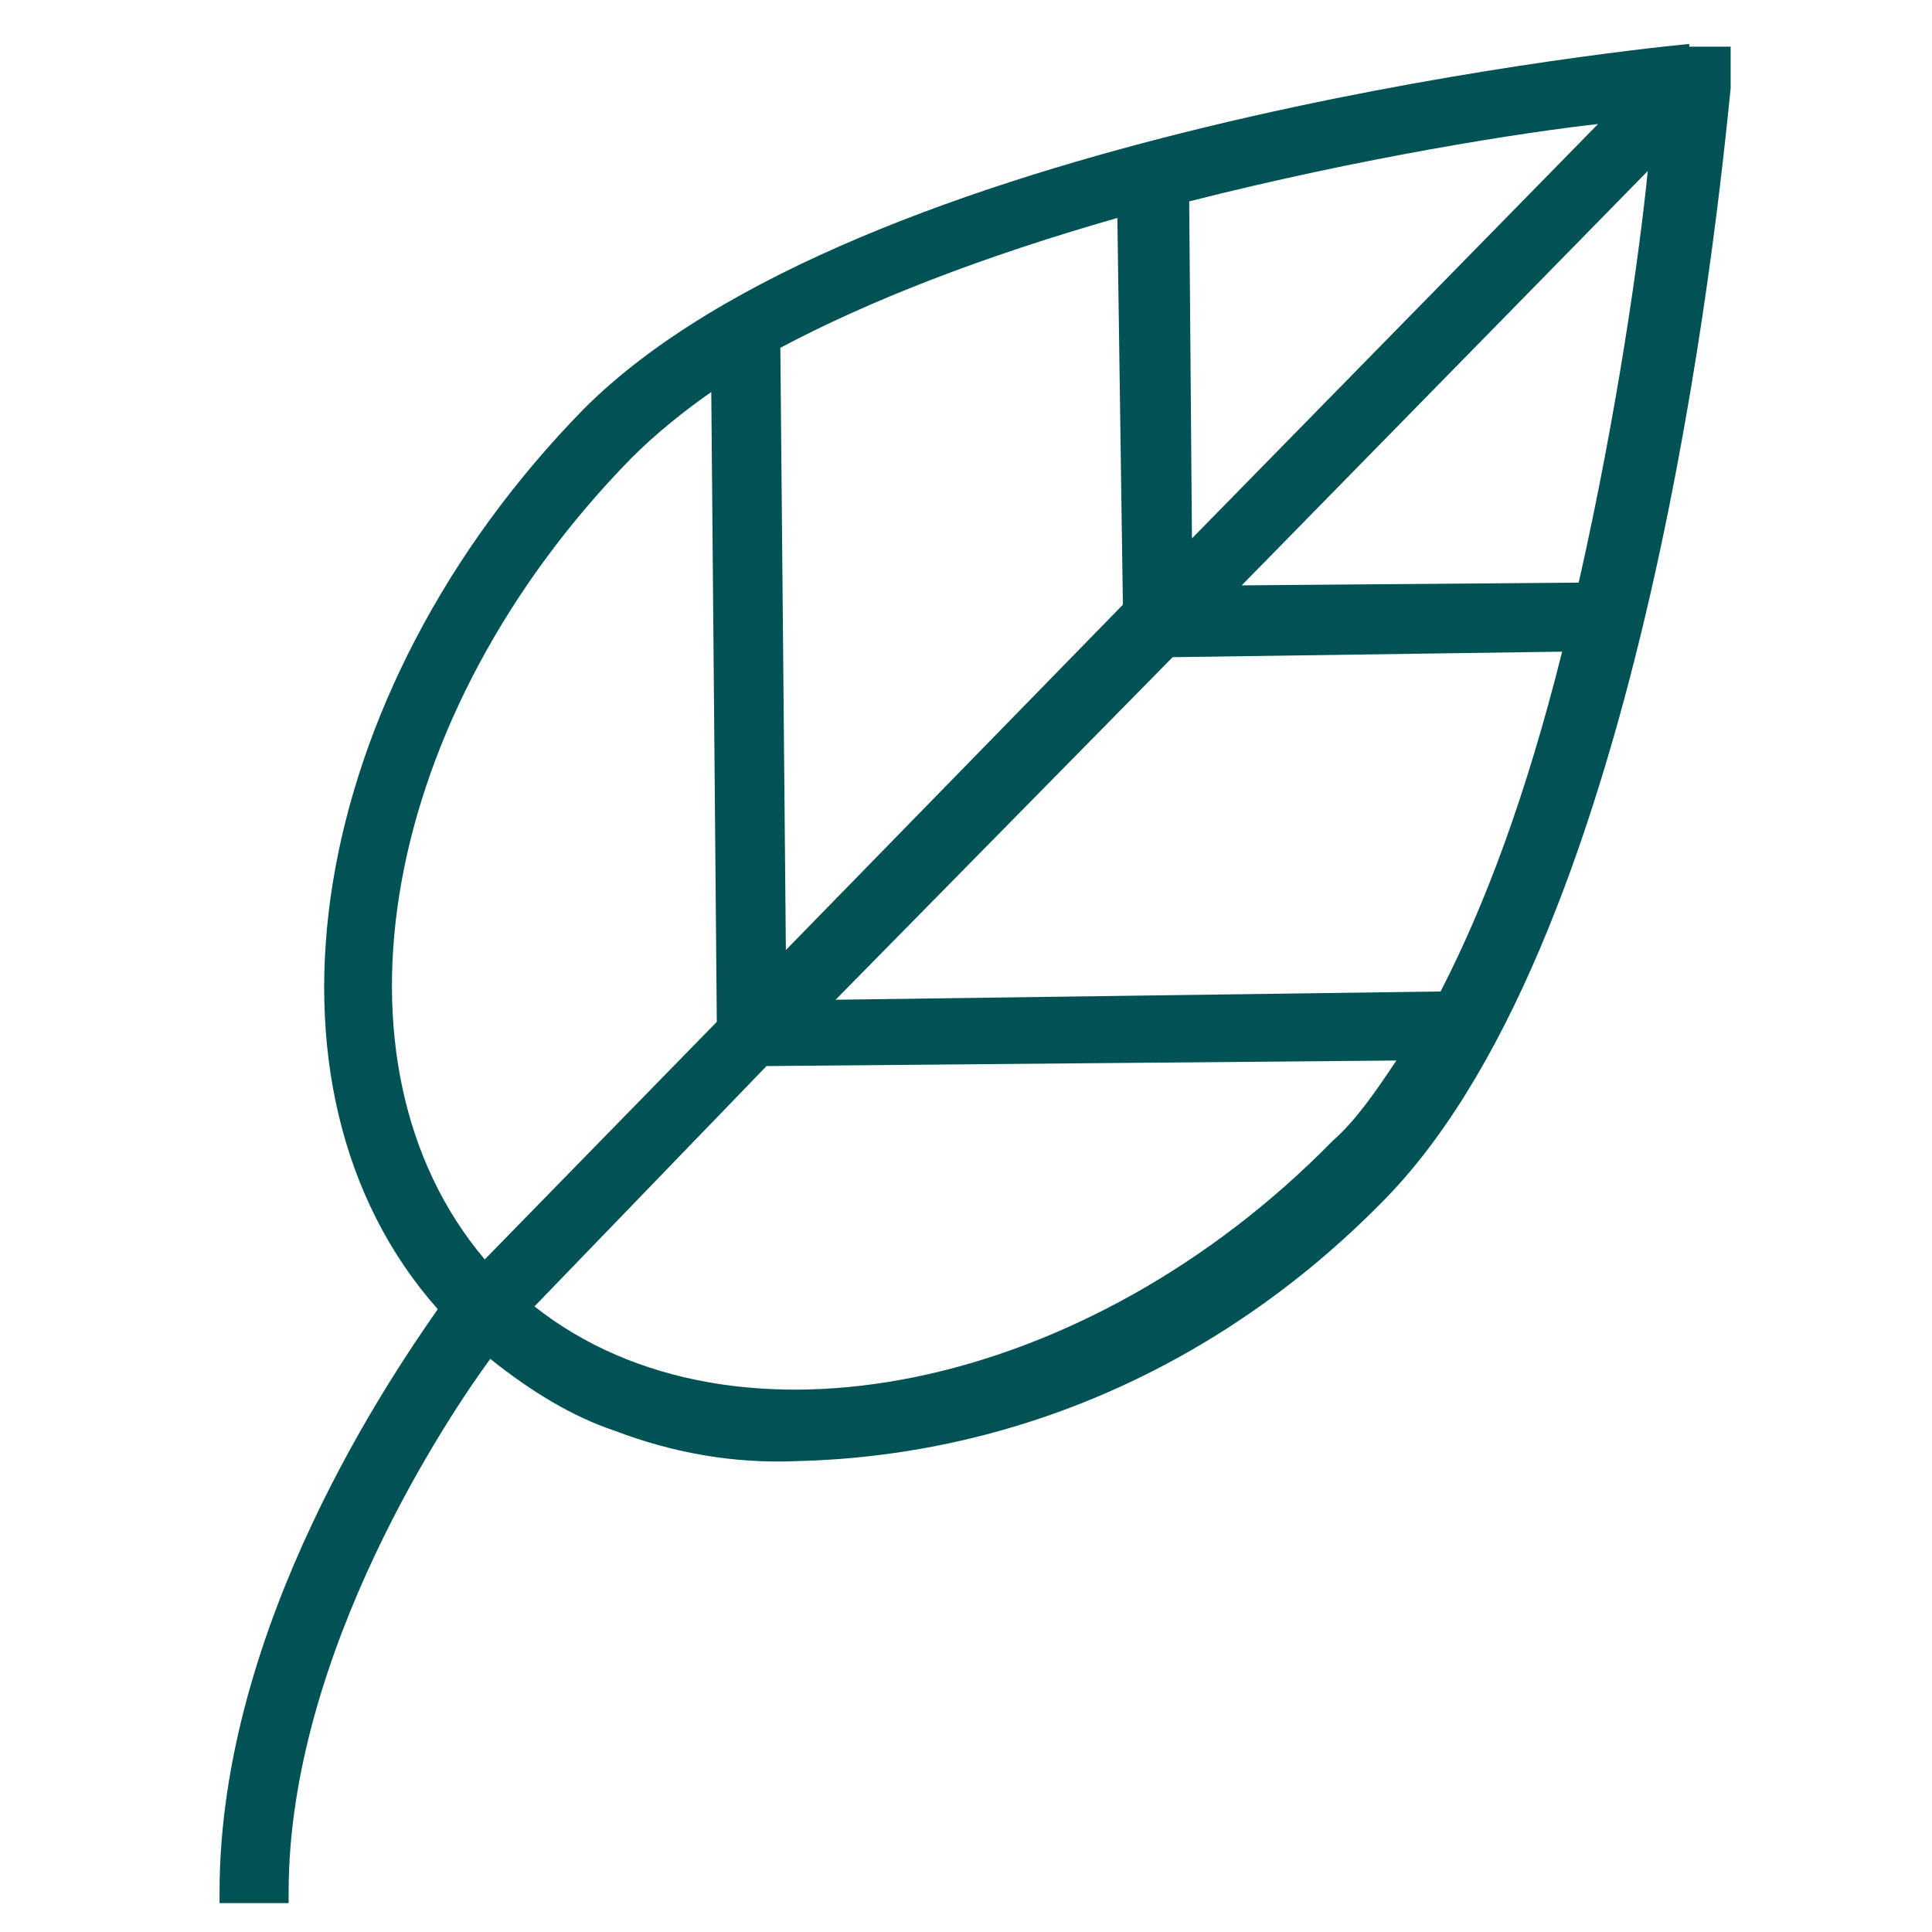
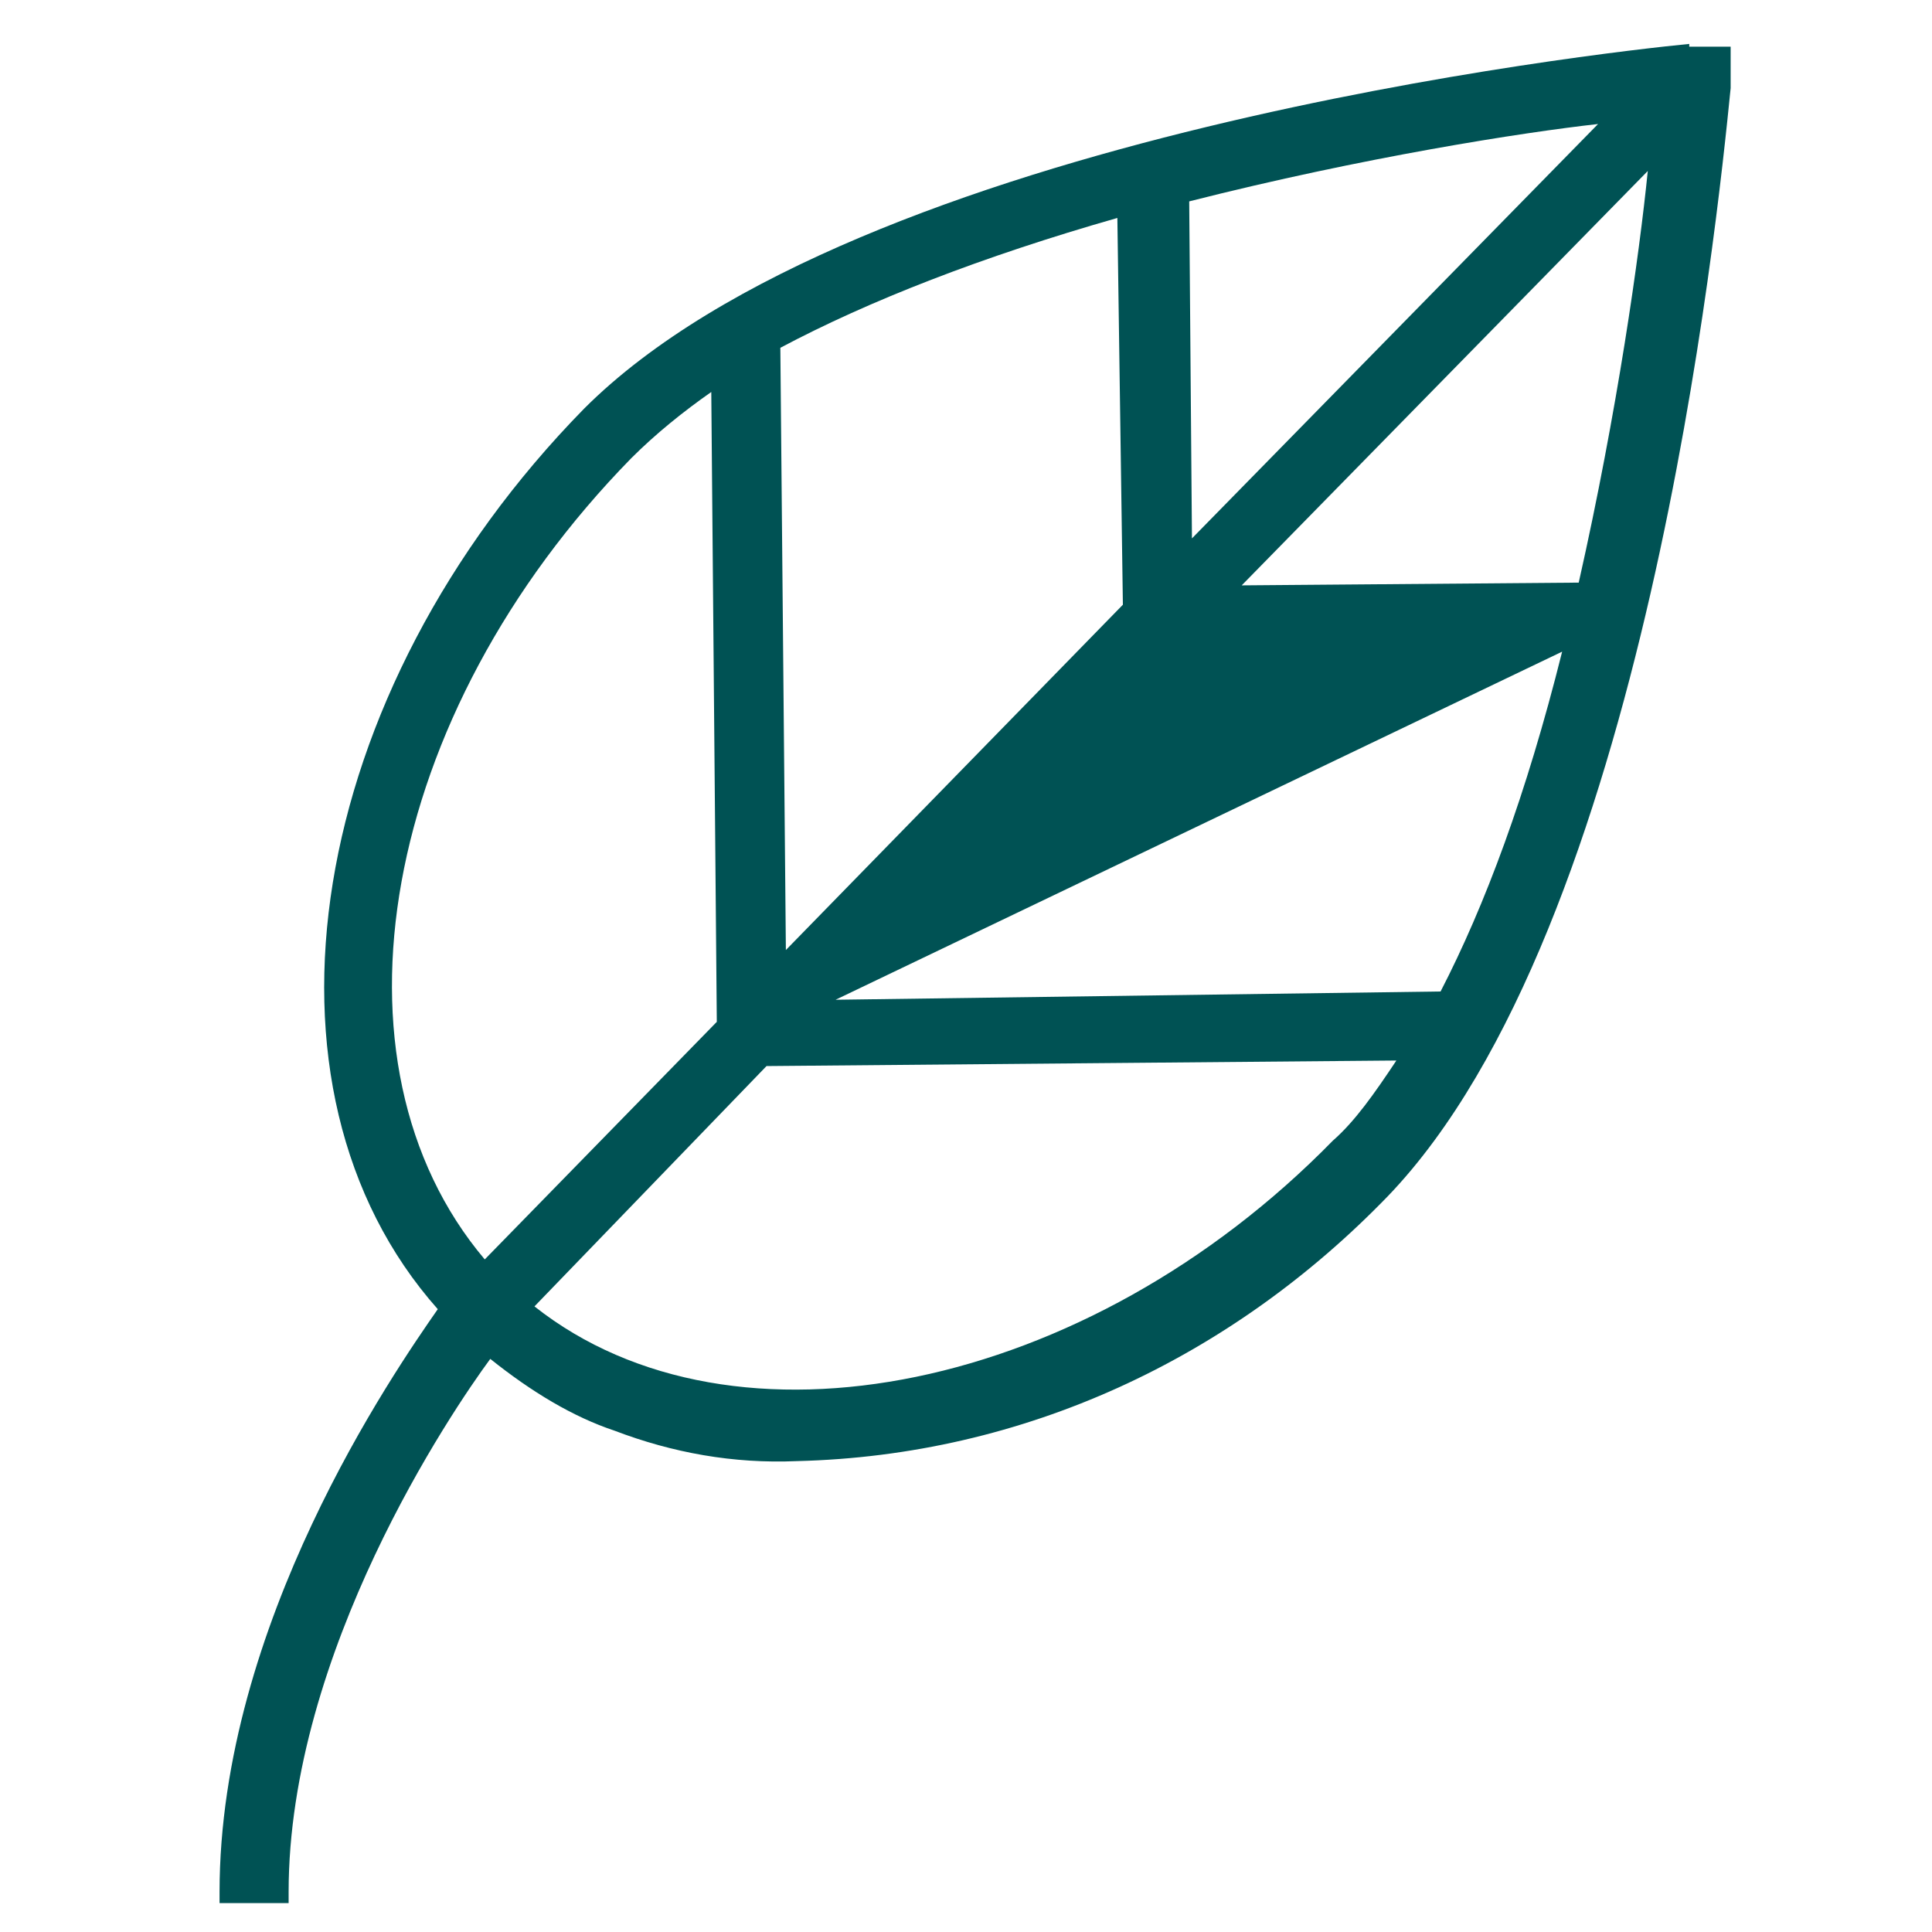
<svg xmlns="http://www.w3.org/2000/svg" width="64" height="64" viewBox="0 0 64 64" fill="none">
  <g id="Natural Icon">
-     <path id="Vector" d="M55.958 1.455C53.121 1.729 28.412 4.475 19.352 13.534C10.11 22.96 8.005 36.047 14.502 43.368C13.038 45.472 7.273 53.8 7.273 62.677V63.043H9.561V62.677C9.561 54.715 14.96 46.754 16.241 45.015C17.614 46.113 18.986 46.937 20.359 47.394C22.281 48.126 24.294 48.492 26.399 48.401C33.903 48.218 40.767 45.015 45.983 39.616C54.493 30.739 56.873 7.494 57.33 2.919V1.546H55.958V1.455ZM23.745 33.85L16.058 41.72C10.567 35.223 12.581 23.692 20.908 15.182C21.732 14.358 22.647 13.626 23.562 12.985L23.745 33.85ZM54.585 5.664C54.31 8.41 53.578 13.626 52.297 19.3L41.133 19.391L54.585 5.664ZM39.394 6.671C45.159 5.207 50.467 4.383 52.938 4.108L39.485 17.835L39.394 6.671ZM51.748 21.587C50.558 26.346 49.186 30.007 47.721 32.844L27.68 33.118L38.845 21.77L51.748 21.587ZM46.257 35.131C45.525 36.23 44.885 37.145 44.153 37.785C36.008 46.113 24.294 48.492 17.705 43.276L25.392 35.315L46.257 35.131ZM25.85 11.521C28.778 9.965 32.53 8.501 37.014 7.22L37.197 20.032L26.033 31.471L25.85 11.521Z" fill="#005254" />
+     <path id="Vector" d="M55.958 1.455C53.121 1.729 28.412 4.475 19.352 13.534C10.11 22.96 8.005 36.047 14.502 43.368C13.038 45.472 7.273 53.8 7.273 62.677V63.043H9.561V62.677C9.561 54.715 14.96 46.754 16.241 45.015C17.614 46.113 18.986 46.937 20.359 47.394C22.281 48.126 24.294 48.492 26.399 48.401C33.903 48.218 40.767 45.015 45.983 39.616C54.493 30.739 56.873 7.494 57.33 2.919V1.546H55.958V1.455ZM23.745 33.85L16.058 41.72C10.567 35.223 12.581 23.692 20.908 15.182C21.732 14.358 22.647 13.626 23.562 12.985L23.745 33.85ZM54.585 5.664C54.31 8.41 53.578 13.626 52.297 19.3L41.133 19.391L54.585 5.664ZM39.394 6.671C45.159 5.207 50.467 4.383 52.938 4.108L39.485 17.835L39.394 6.671ZM51.748 21.587C50.558 26.346 49.186 30.007 47.721 32.844L27.68 33.118L51.748 21.587ZM46.257 35.131C45.525 36.23 44.885 37.145 44.153 37.785C36.008 46.113 24.294 48.492 17.705 43.276L25.392 35.315L46.257 35.131ZM25.85 11.521C28.778 9.965 32.53 8.501 37.014 7.22L37.197 20.032L26.033 31.471L25.85 11.521Z" fill="#005254" />
  </g>
</svg>